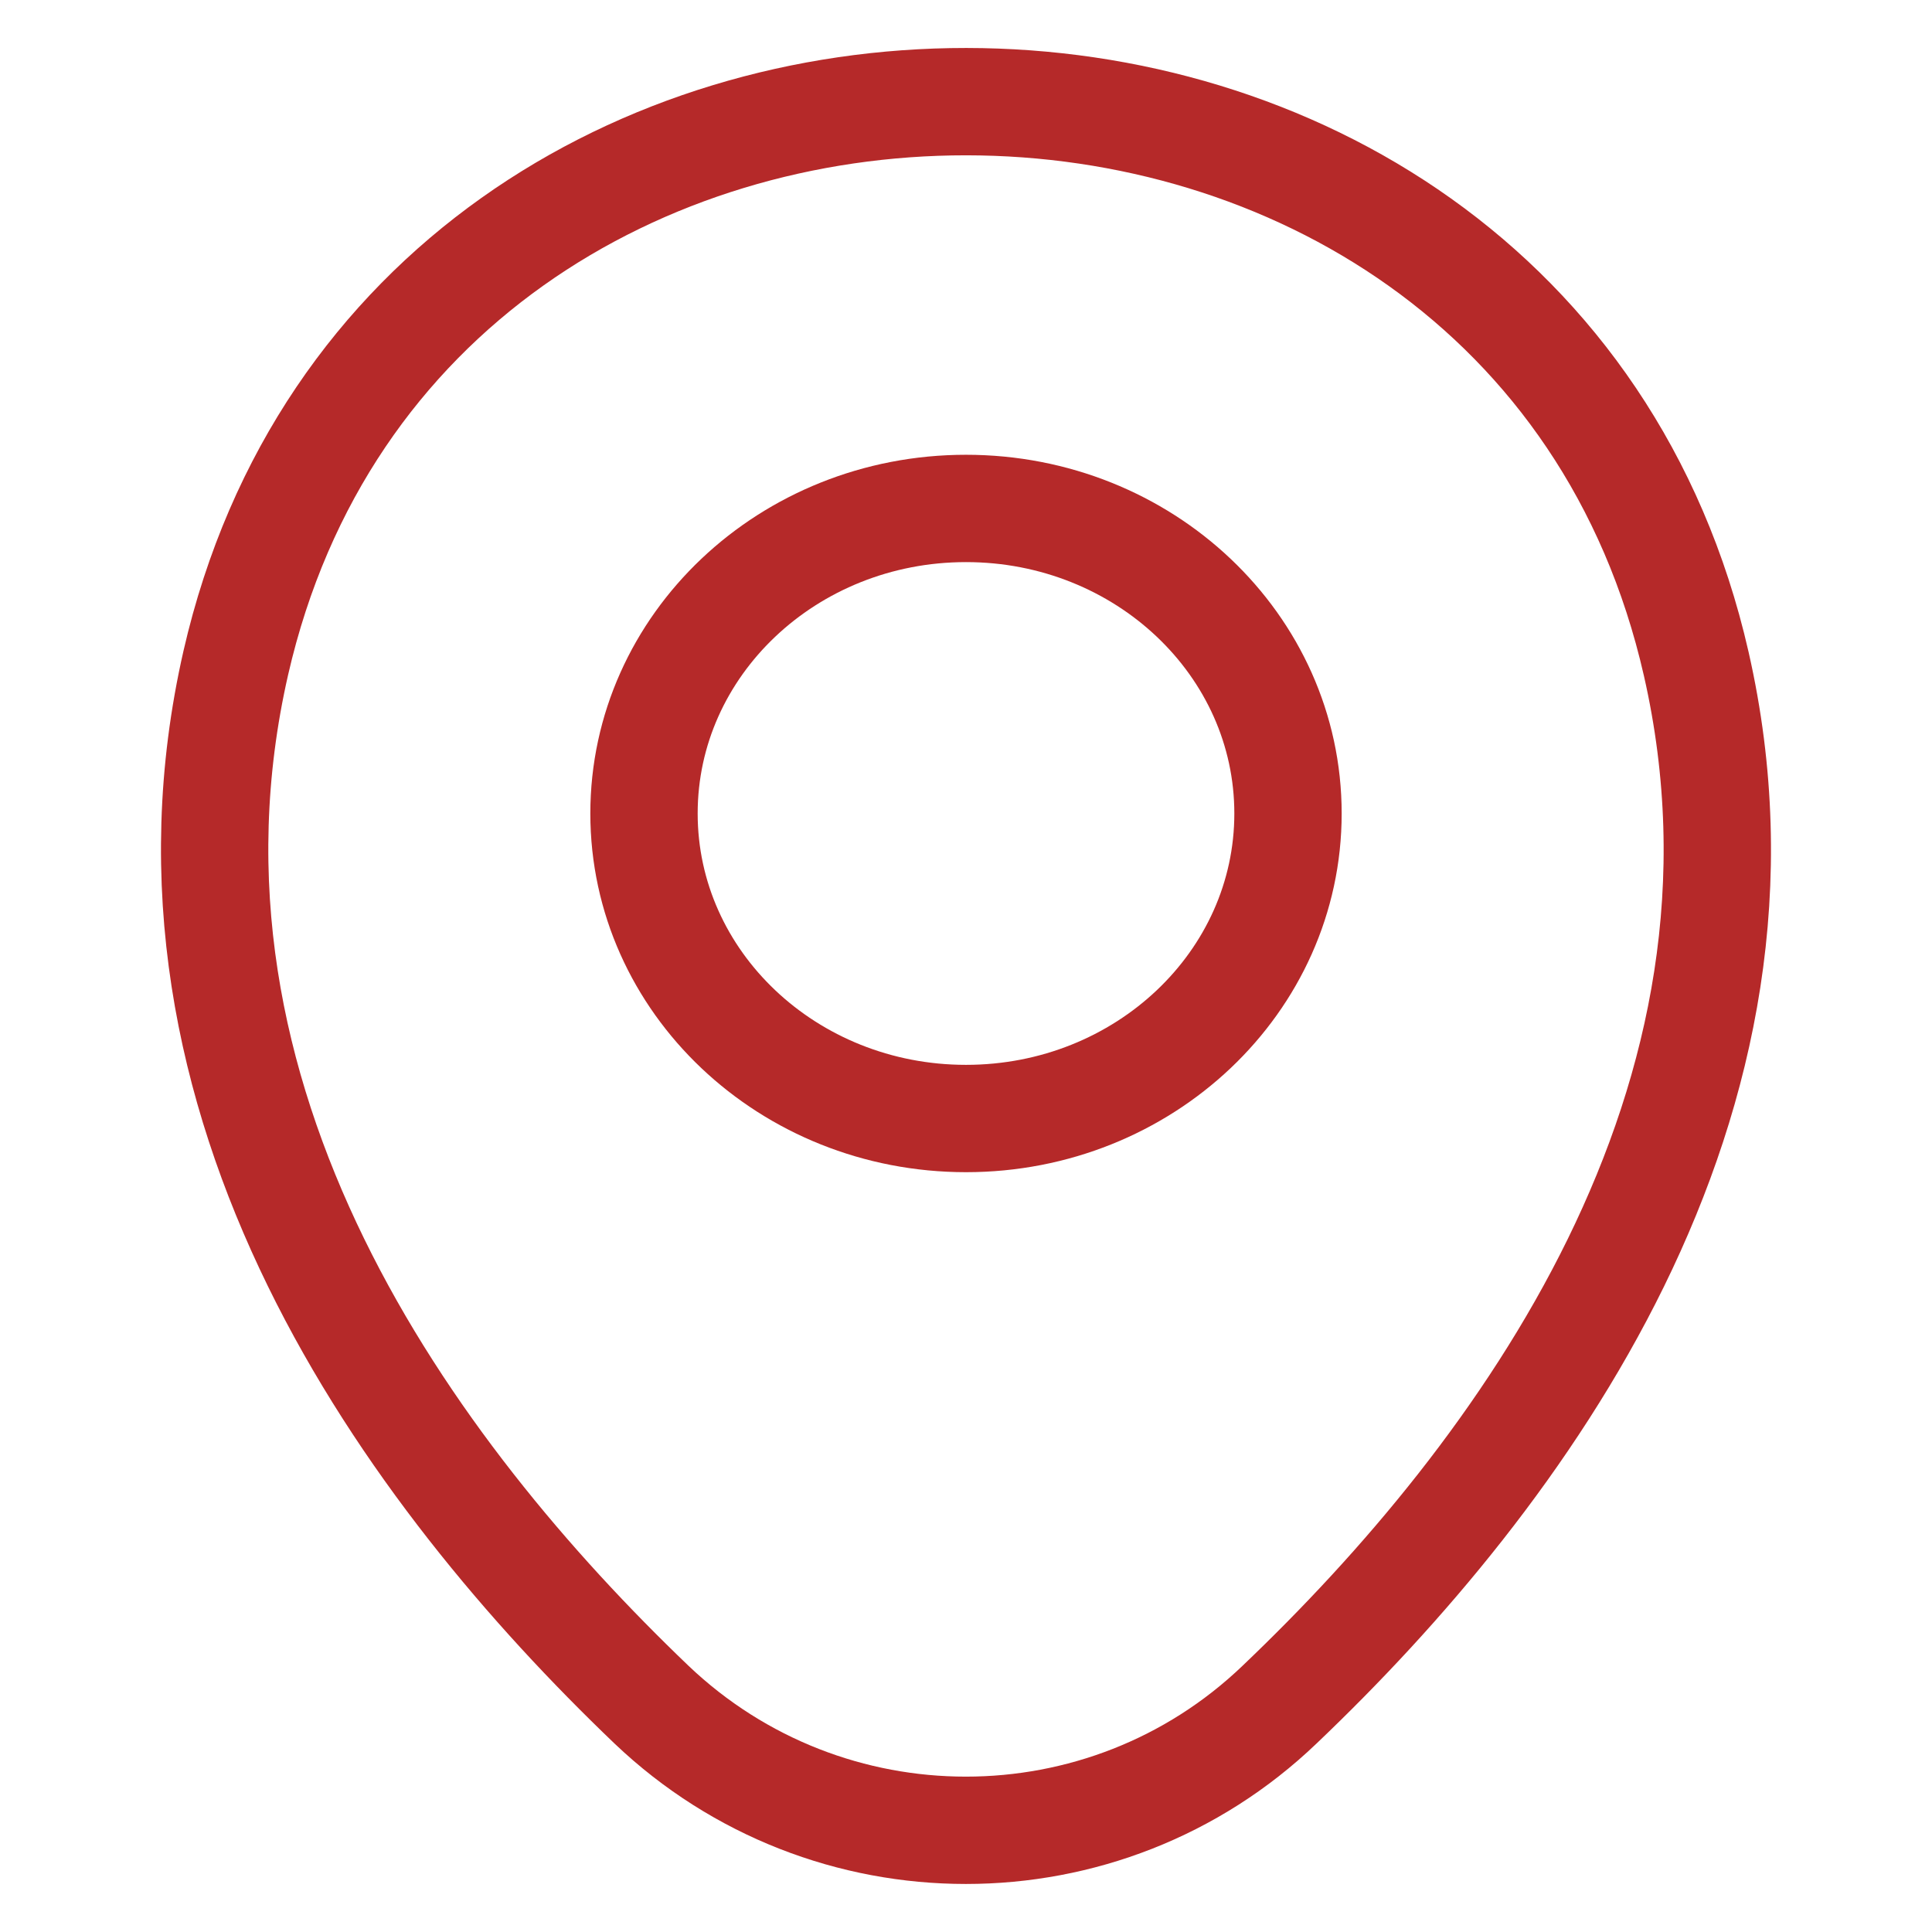
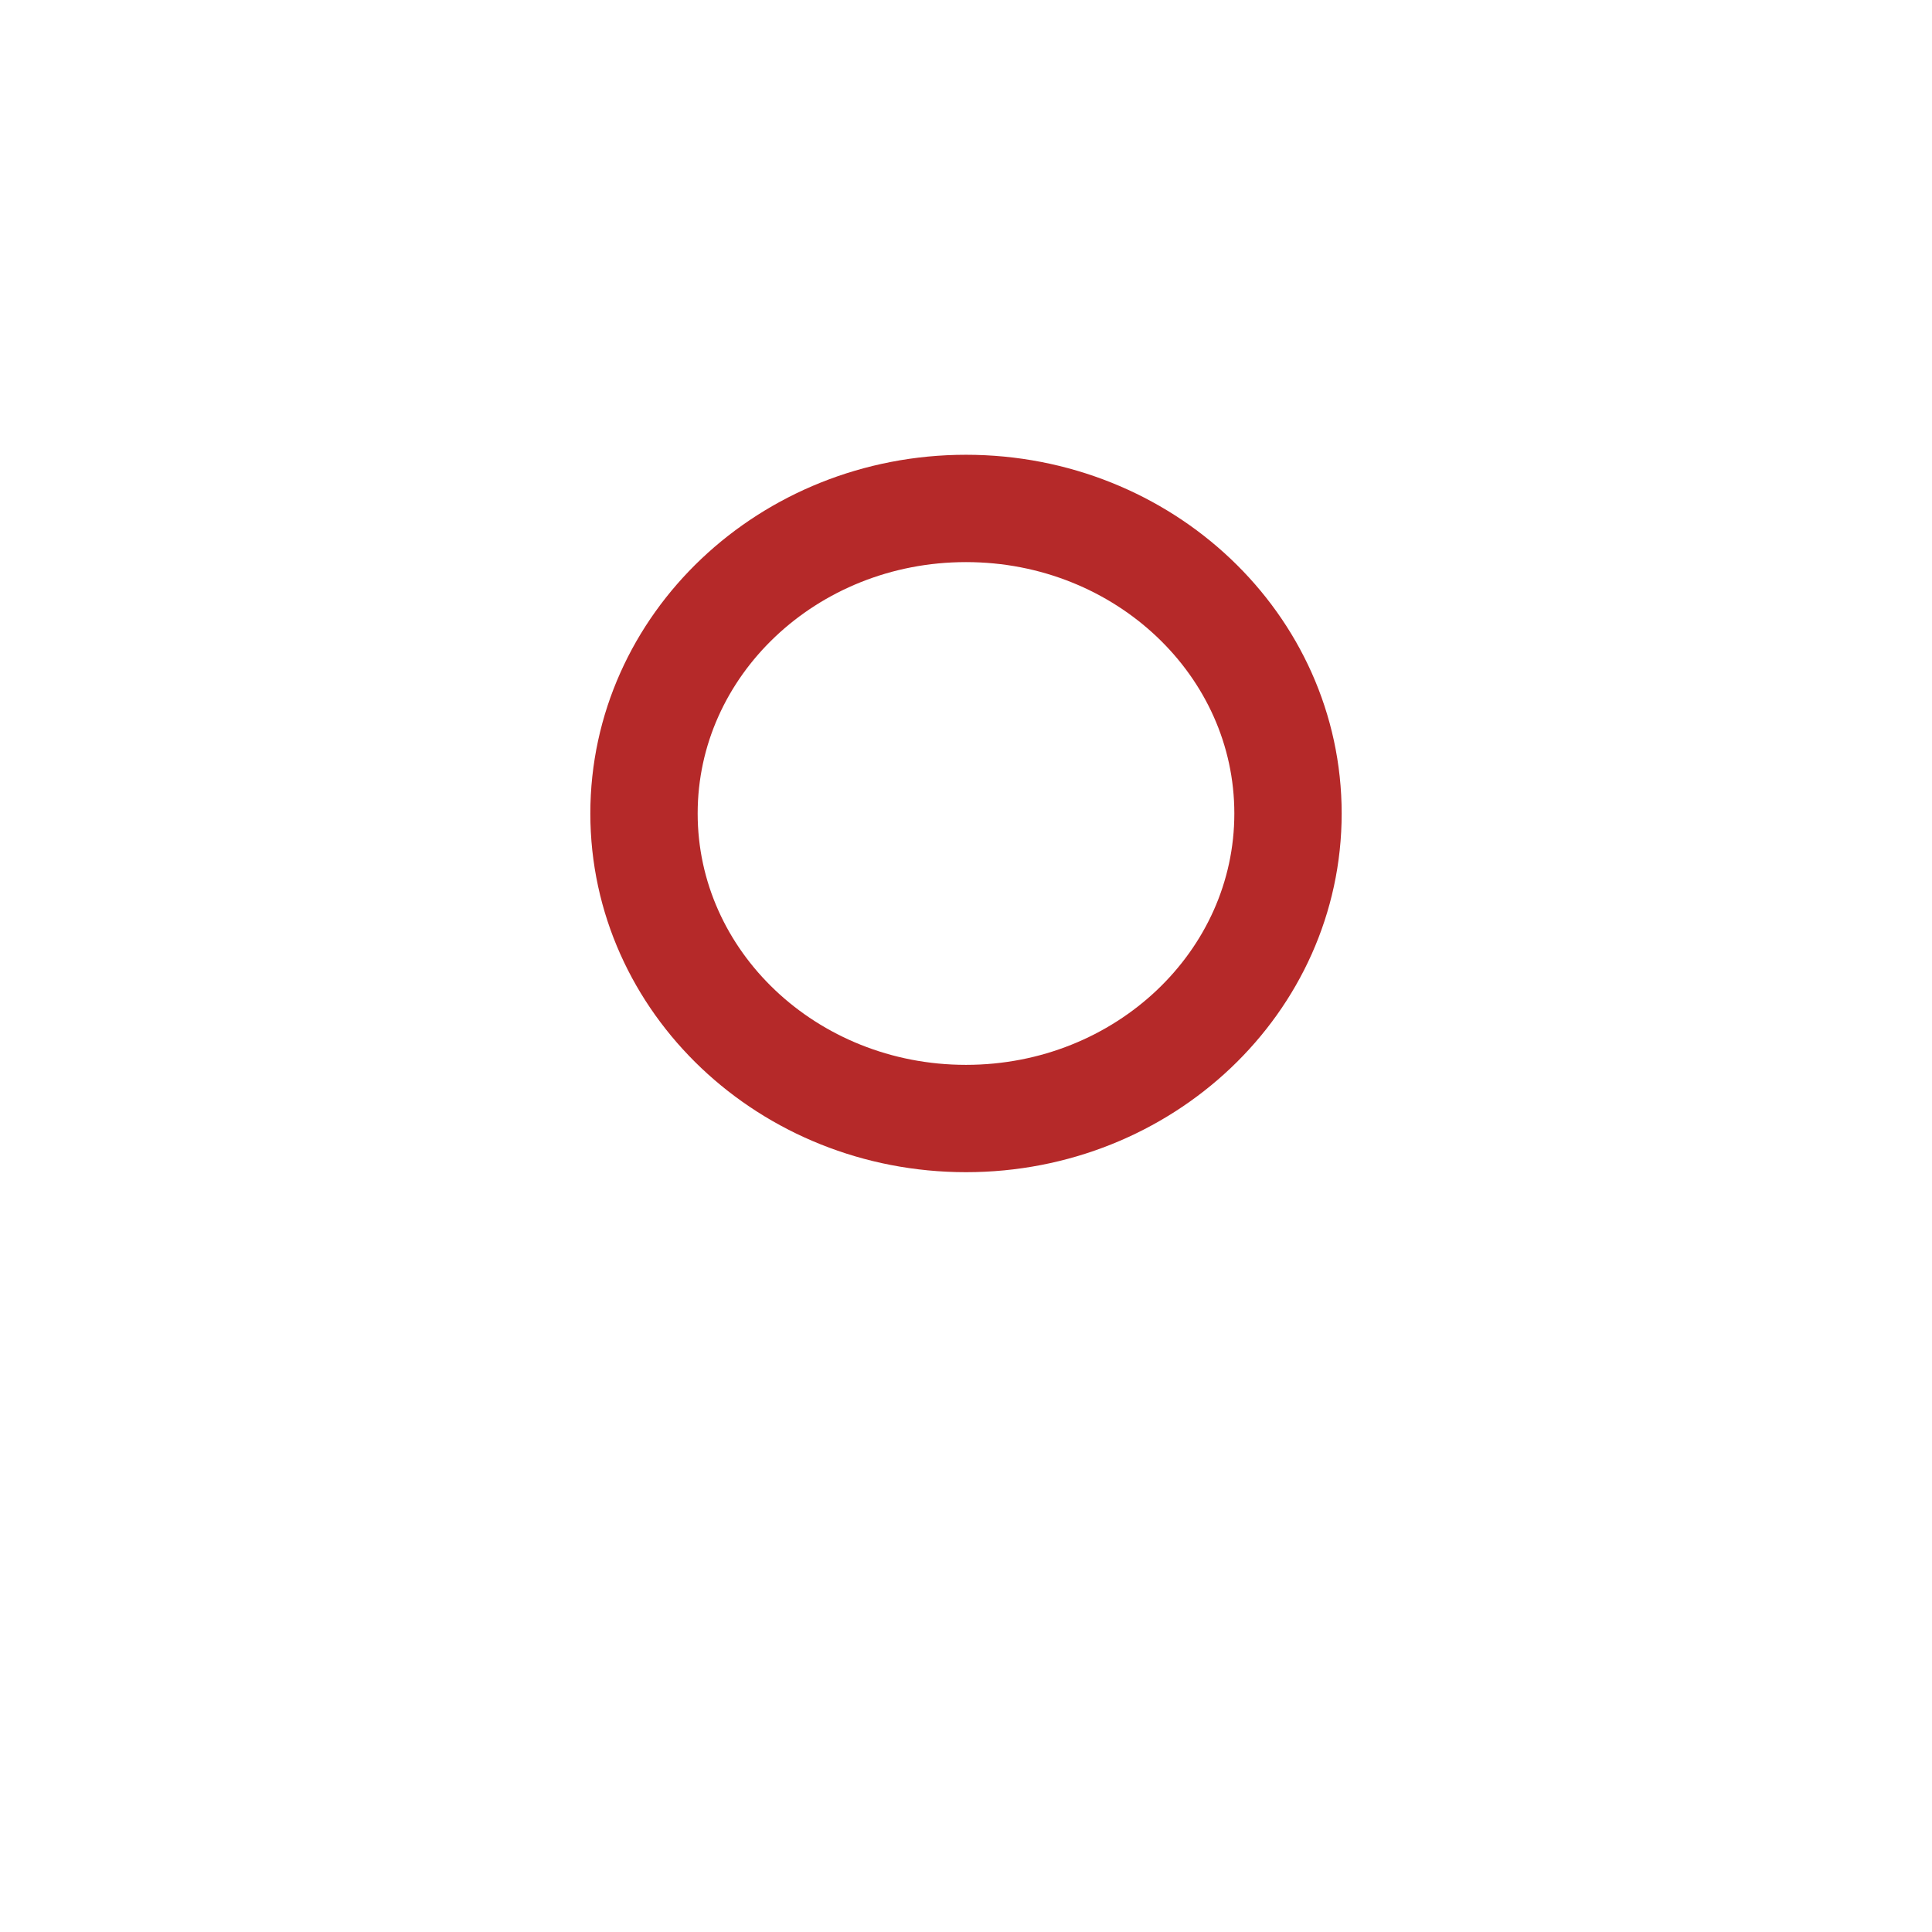
<svg xmlns="http://www.w3.org/2000/svg" width="18" height="18" viewBox="0 0 18 18" fill="none">
  <path d="M9 10.421C10.657 10.421 12 9.149 12 7.579C12 6.009 10.657 4.737 9 4.737C7.343 4.737 6 6.009 6 7.579C6 9.149 7.343 10.421 9 10.421Z" stroke="#B52929" />
-   <path d="M2.197 6.175C3.796 -0.801 14.212 -0.793 15.803 6.183C16.736 10.274 14.171 13.738 11.922 15.881C10.291 17.443 7.709 17.443 6.069 15.881C3.829 13.738 1.263 10.267 2.197 6.175Z" stroke="#B52929" />
</svg>